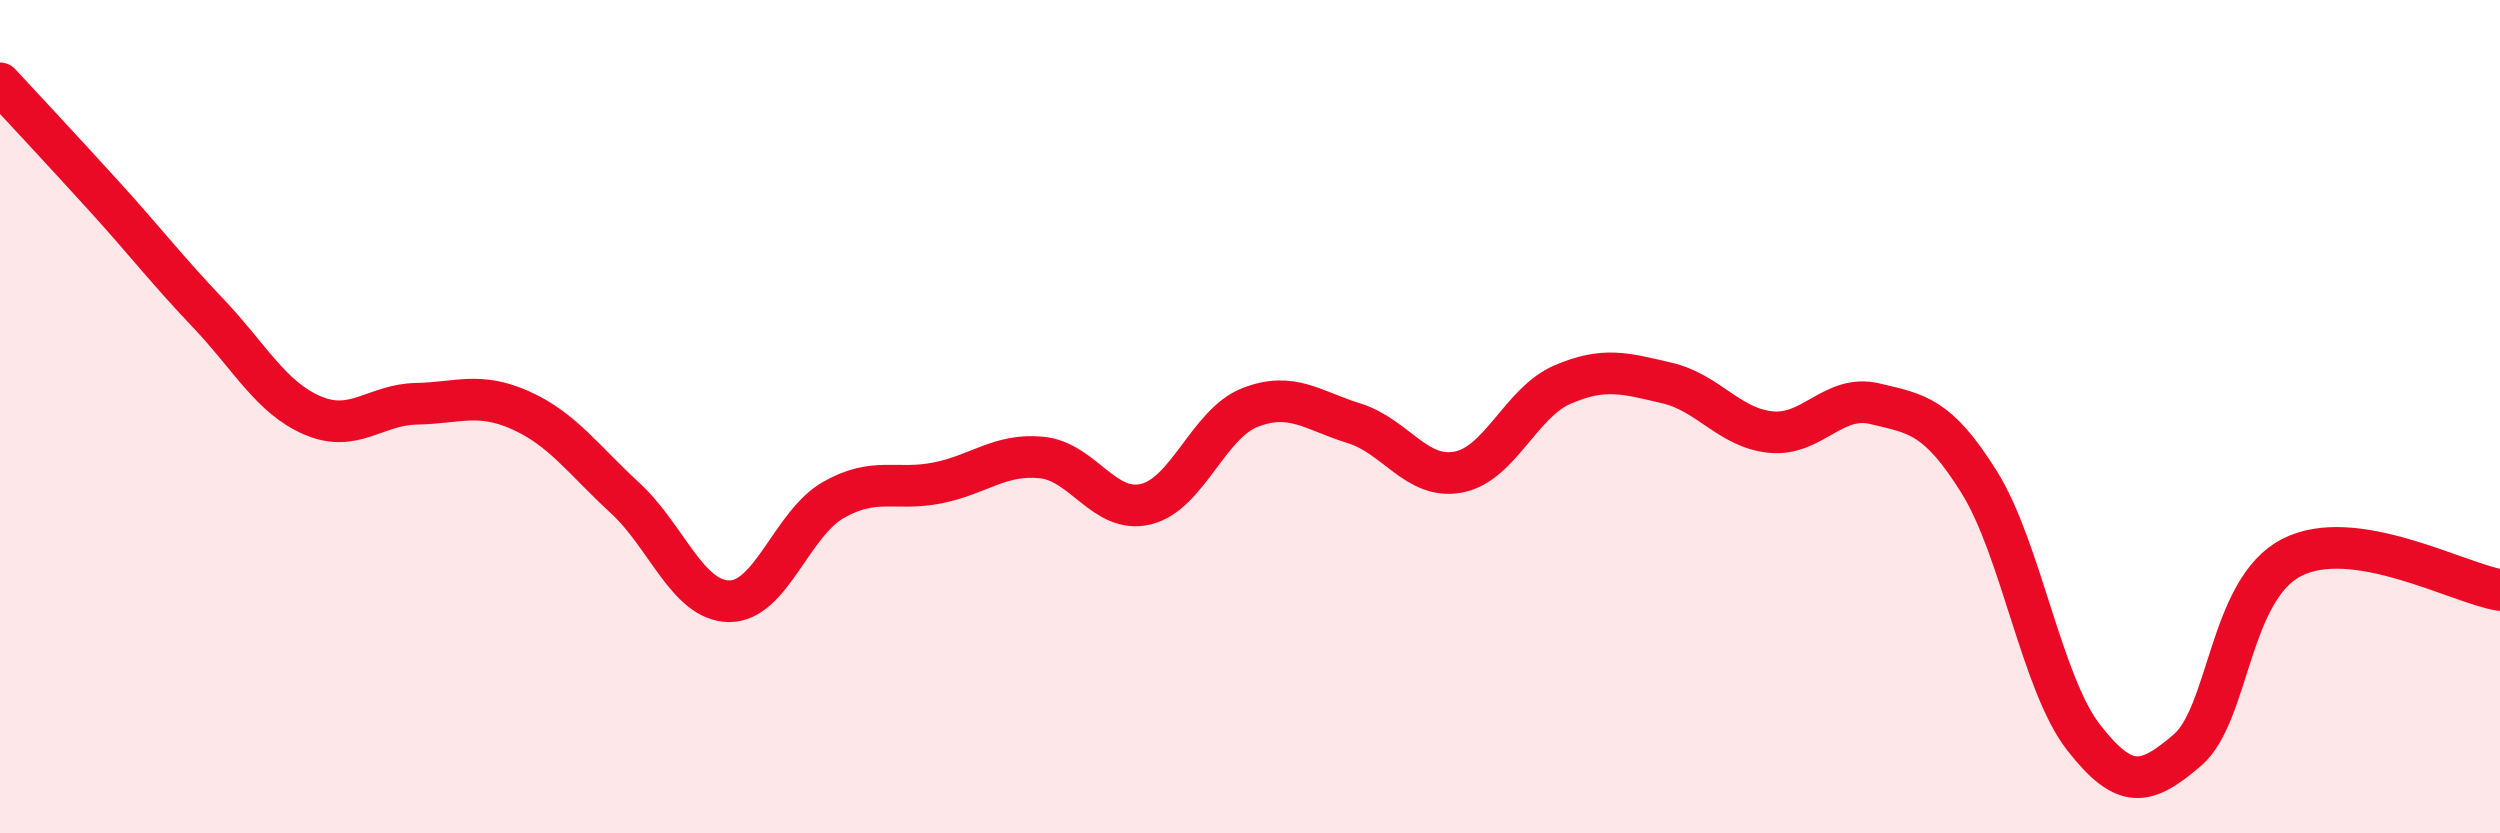
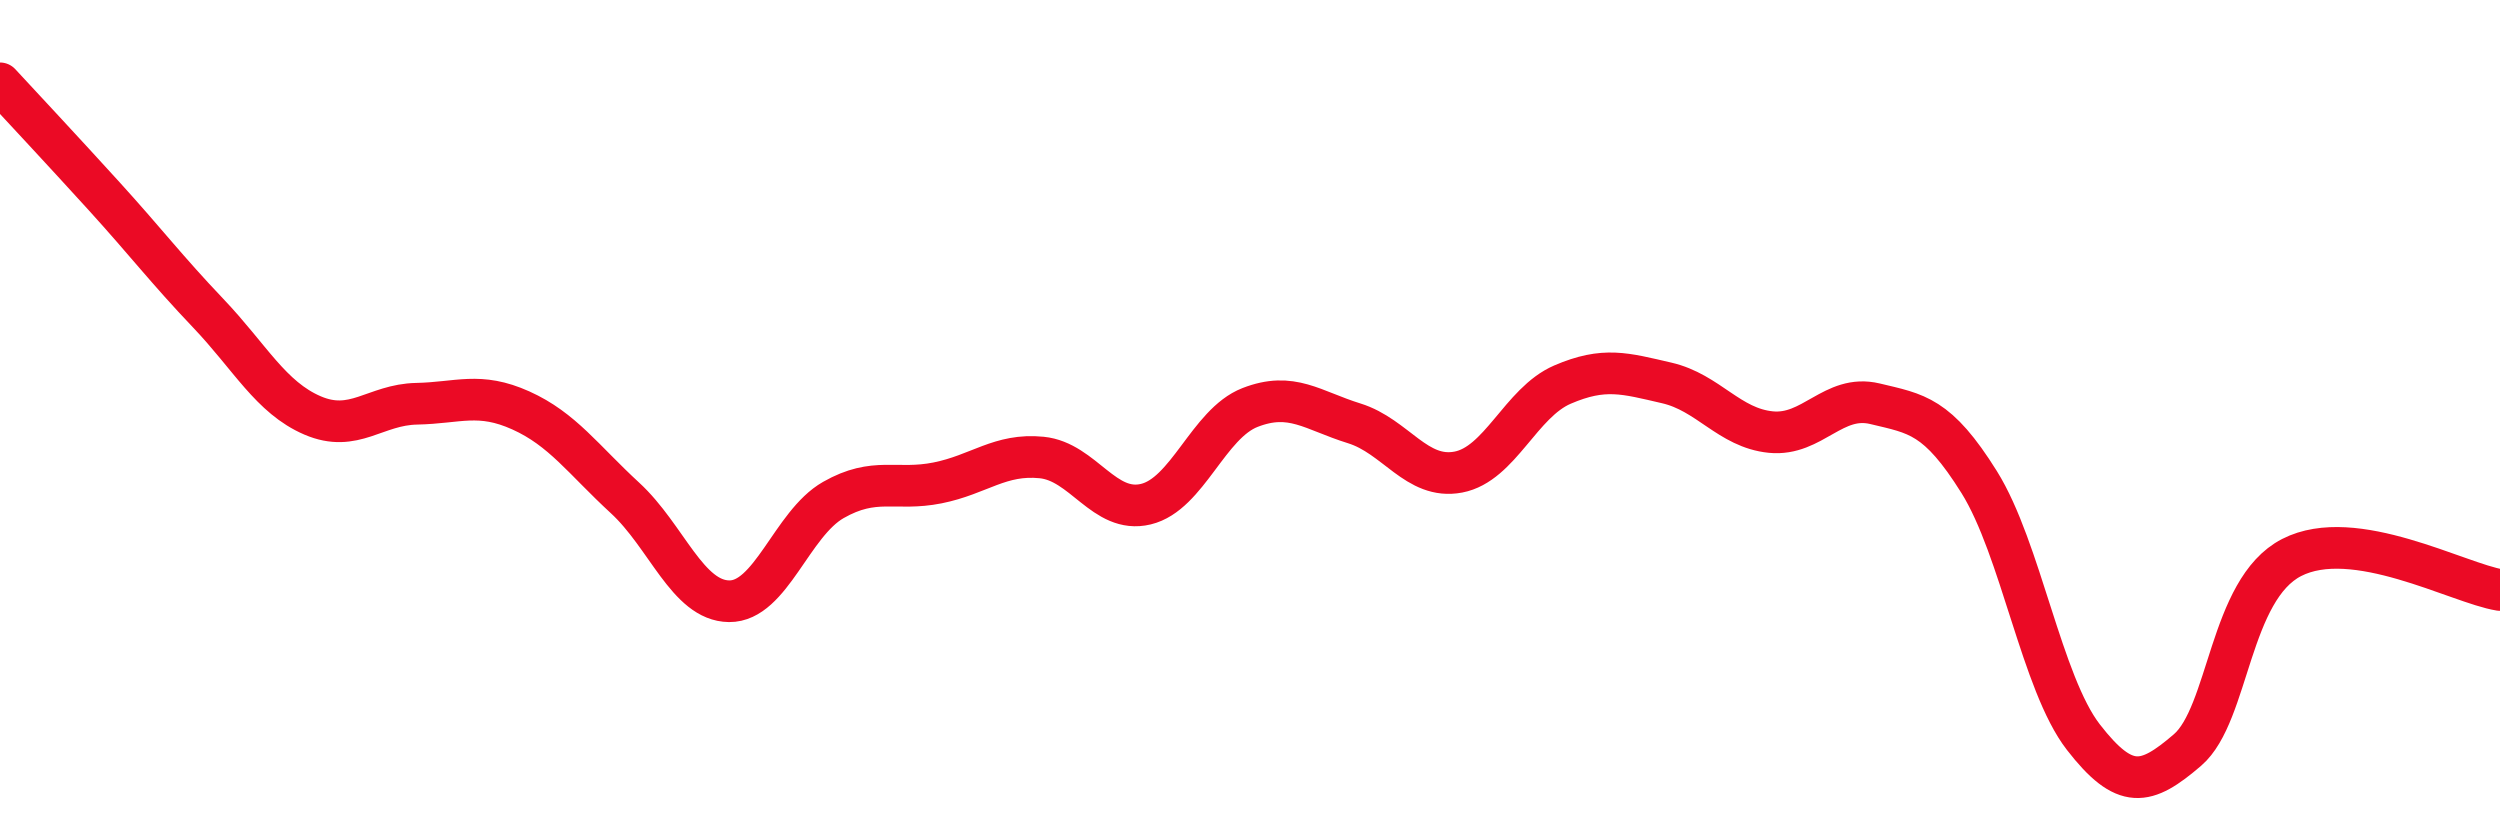
<svg xmlns="http://www.w3.org/2000/svg" width="60" height="20" viewBox="0 0 60 20">
-   <path d="M 0,2 C 0.5,2.54 1.5,3.61 2.5,4.71 C 3.5,5.81 4,6.47 5,7.52 C 6,8.57 6.5,9.54 7.5,9.97 C 8.5,10.4 9,9.71 10,9.69 C 11,9.67 11.5,9.4 12.5,9.85 C 13.5,10.3 14,11.03 15,11.95 C 16,12.87 16.5,14.42 17.5,14.43 C 18.5,14.44 19,12.57 20,12 C 21,11.43 21.5,11.79 22.5,11.59 C 23.5,11.39 24,10.88 25,10.98 C 26,11.08 26.5,12.34 27.5,12.1 C 28.5,11.86 29,10.17 30,9.78 C 31,9.39 31.5,9.85 32.5,10.16 C 33.5,10.47 34,11.52 35,11.33 C 36,11.14 36.5,9.66 37.5,9.23 C 38.5,8.8 39,8.96 40,9.19 C 41,9.42 41.5,10.27 42.5,10.37 C 43.5,10.47 44,9.45 45,9.69 C 46,9.93 46.5,9.97 47.5,11.57 C 48.5,13.17 49,16.4 50,17.69 C 51,18.98 51.5,18.86 52.5,18 C 53.5,17.14 53.5,14.15 55,13.38 C 56.5,12.61 59,14 60,14.16L60 20L0 20Z" fill="#EB0A25" opacity="0.1" stroke-linecap="round" stroke-linejoin="round" />
  <path d="M 0,2 C 0.5,2.54 1.5,3.61 2.5,4.71 C 3.5,5.81 4,6.47 5,7.52 C 6,8.57 6.5,9.54 7.5,9.97 C 8.5,10.4 9,9.71 10,9.69 C 11,9.67 11.5,9.4 12.5,9.85 C 13.5,10.3 14,11.03 15,11.95 C 16,12.87 16.5,14.42 17.5,14.43 C 18.5,14.44 19,12.57 20,12 C 21,11.43 21.5,11.79 22.5,11.59 C 23.5,11.39 24,10.88 25,10.98 C 26,11.08 26.5,12.34 27.5,12.1 C 28.5,11.86 29,10.17 30,9.78 C 31,9.39 31.5,9.85 32.5,10.16 C 33.5,10.47 34,11.52 35,11.33 C 36,11.14 36.5,9.66 37.5,9.23 C 38.5,8.8 39,8.96 40,9.19 C 41,9.42 41.5,10.27 42.5,10.37 C 43.5,10.47 44,9.45 45,9.69 C 46,9.93 46.5,9.97 47.5,11.57 C 48.5,13.17 49,16.4 50,17.69 C 51,18.98 51.5,18.86 52.5,18 C 53.5,17.14 53.5,14.15 55,13.38 C 56.5,12.61 59,14 60,14.16" stroke="#EB0A25" stroke-width="1" fill="none" stroke-linecap="round" stroke-linejoin="round" />
</svg>